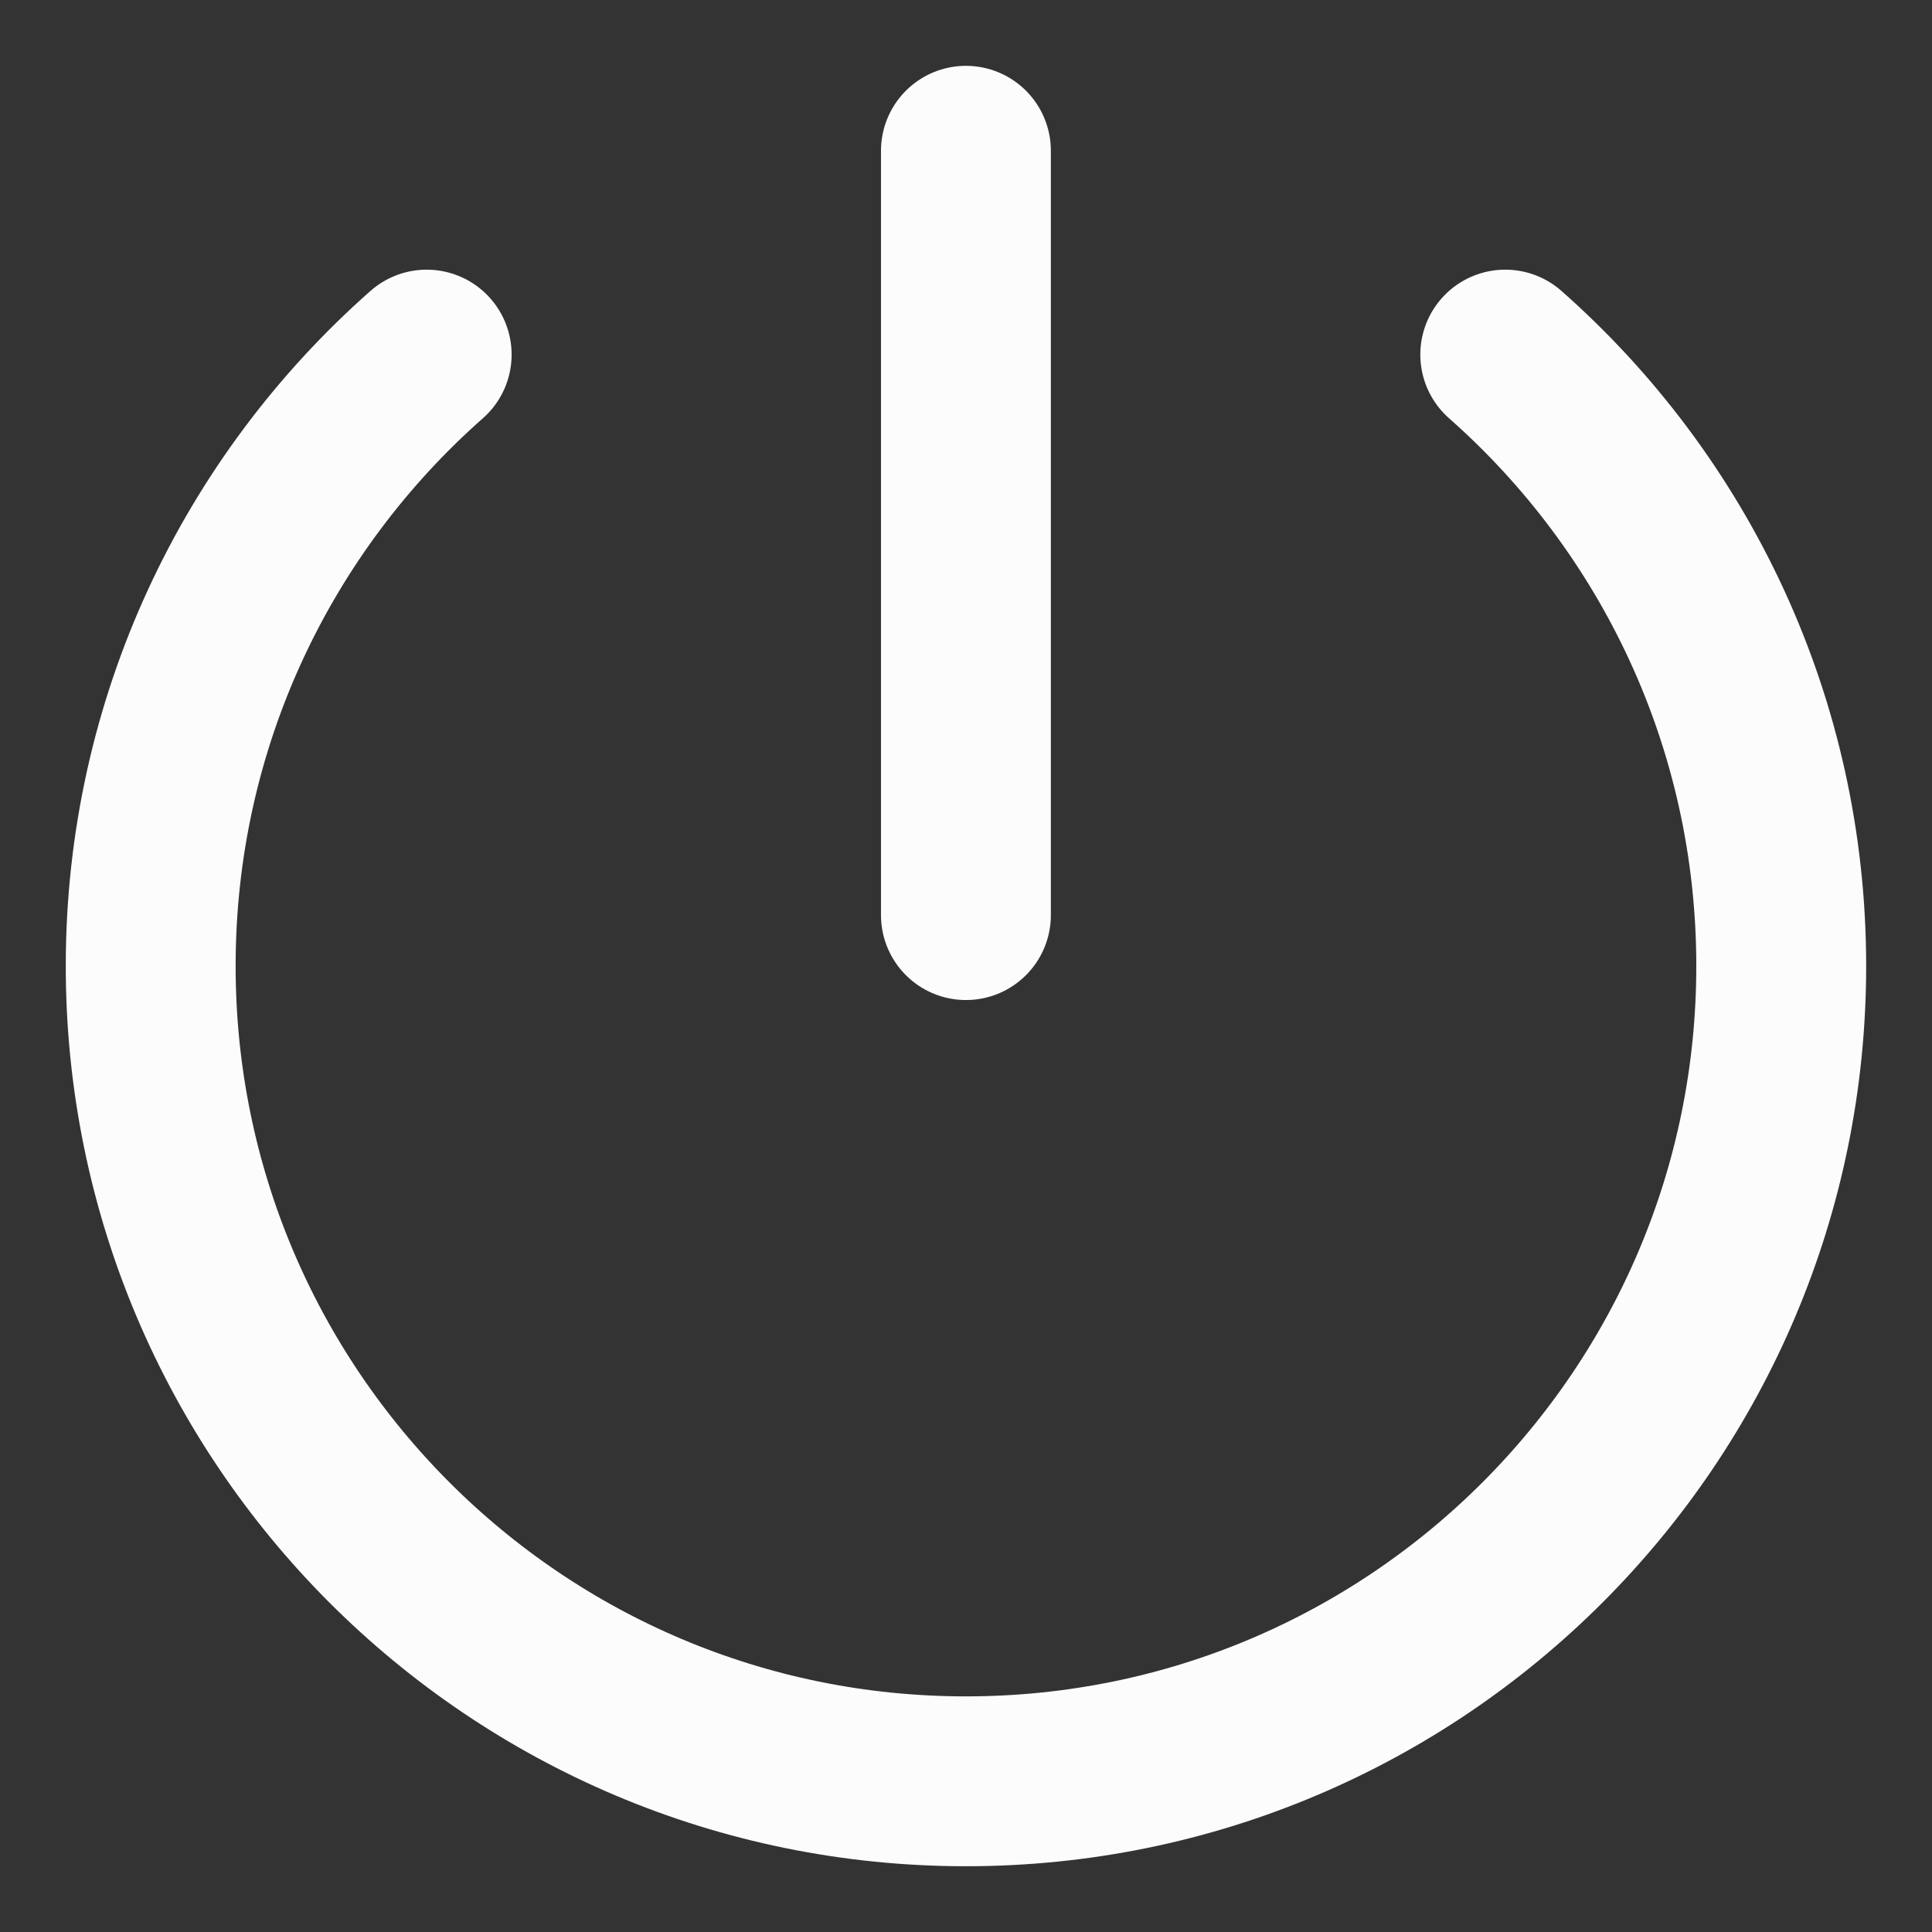
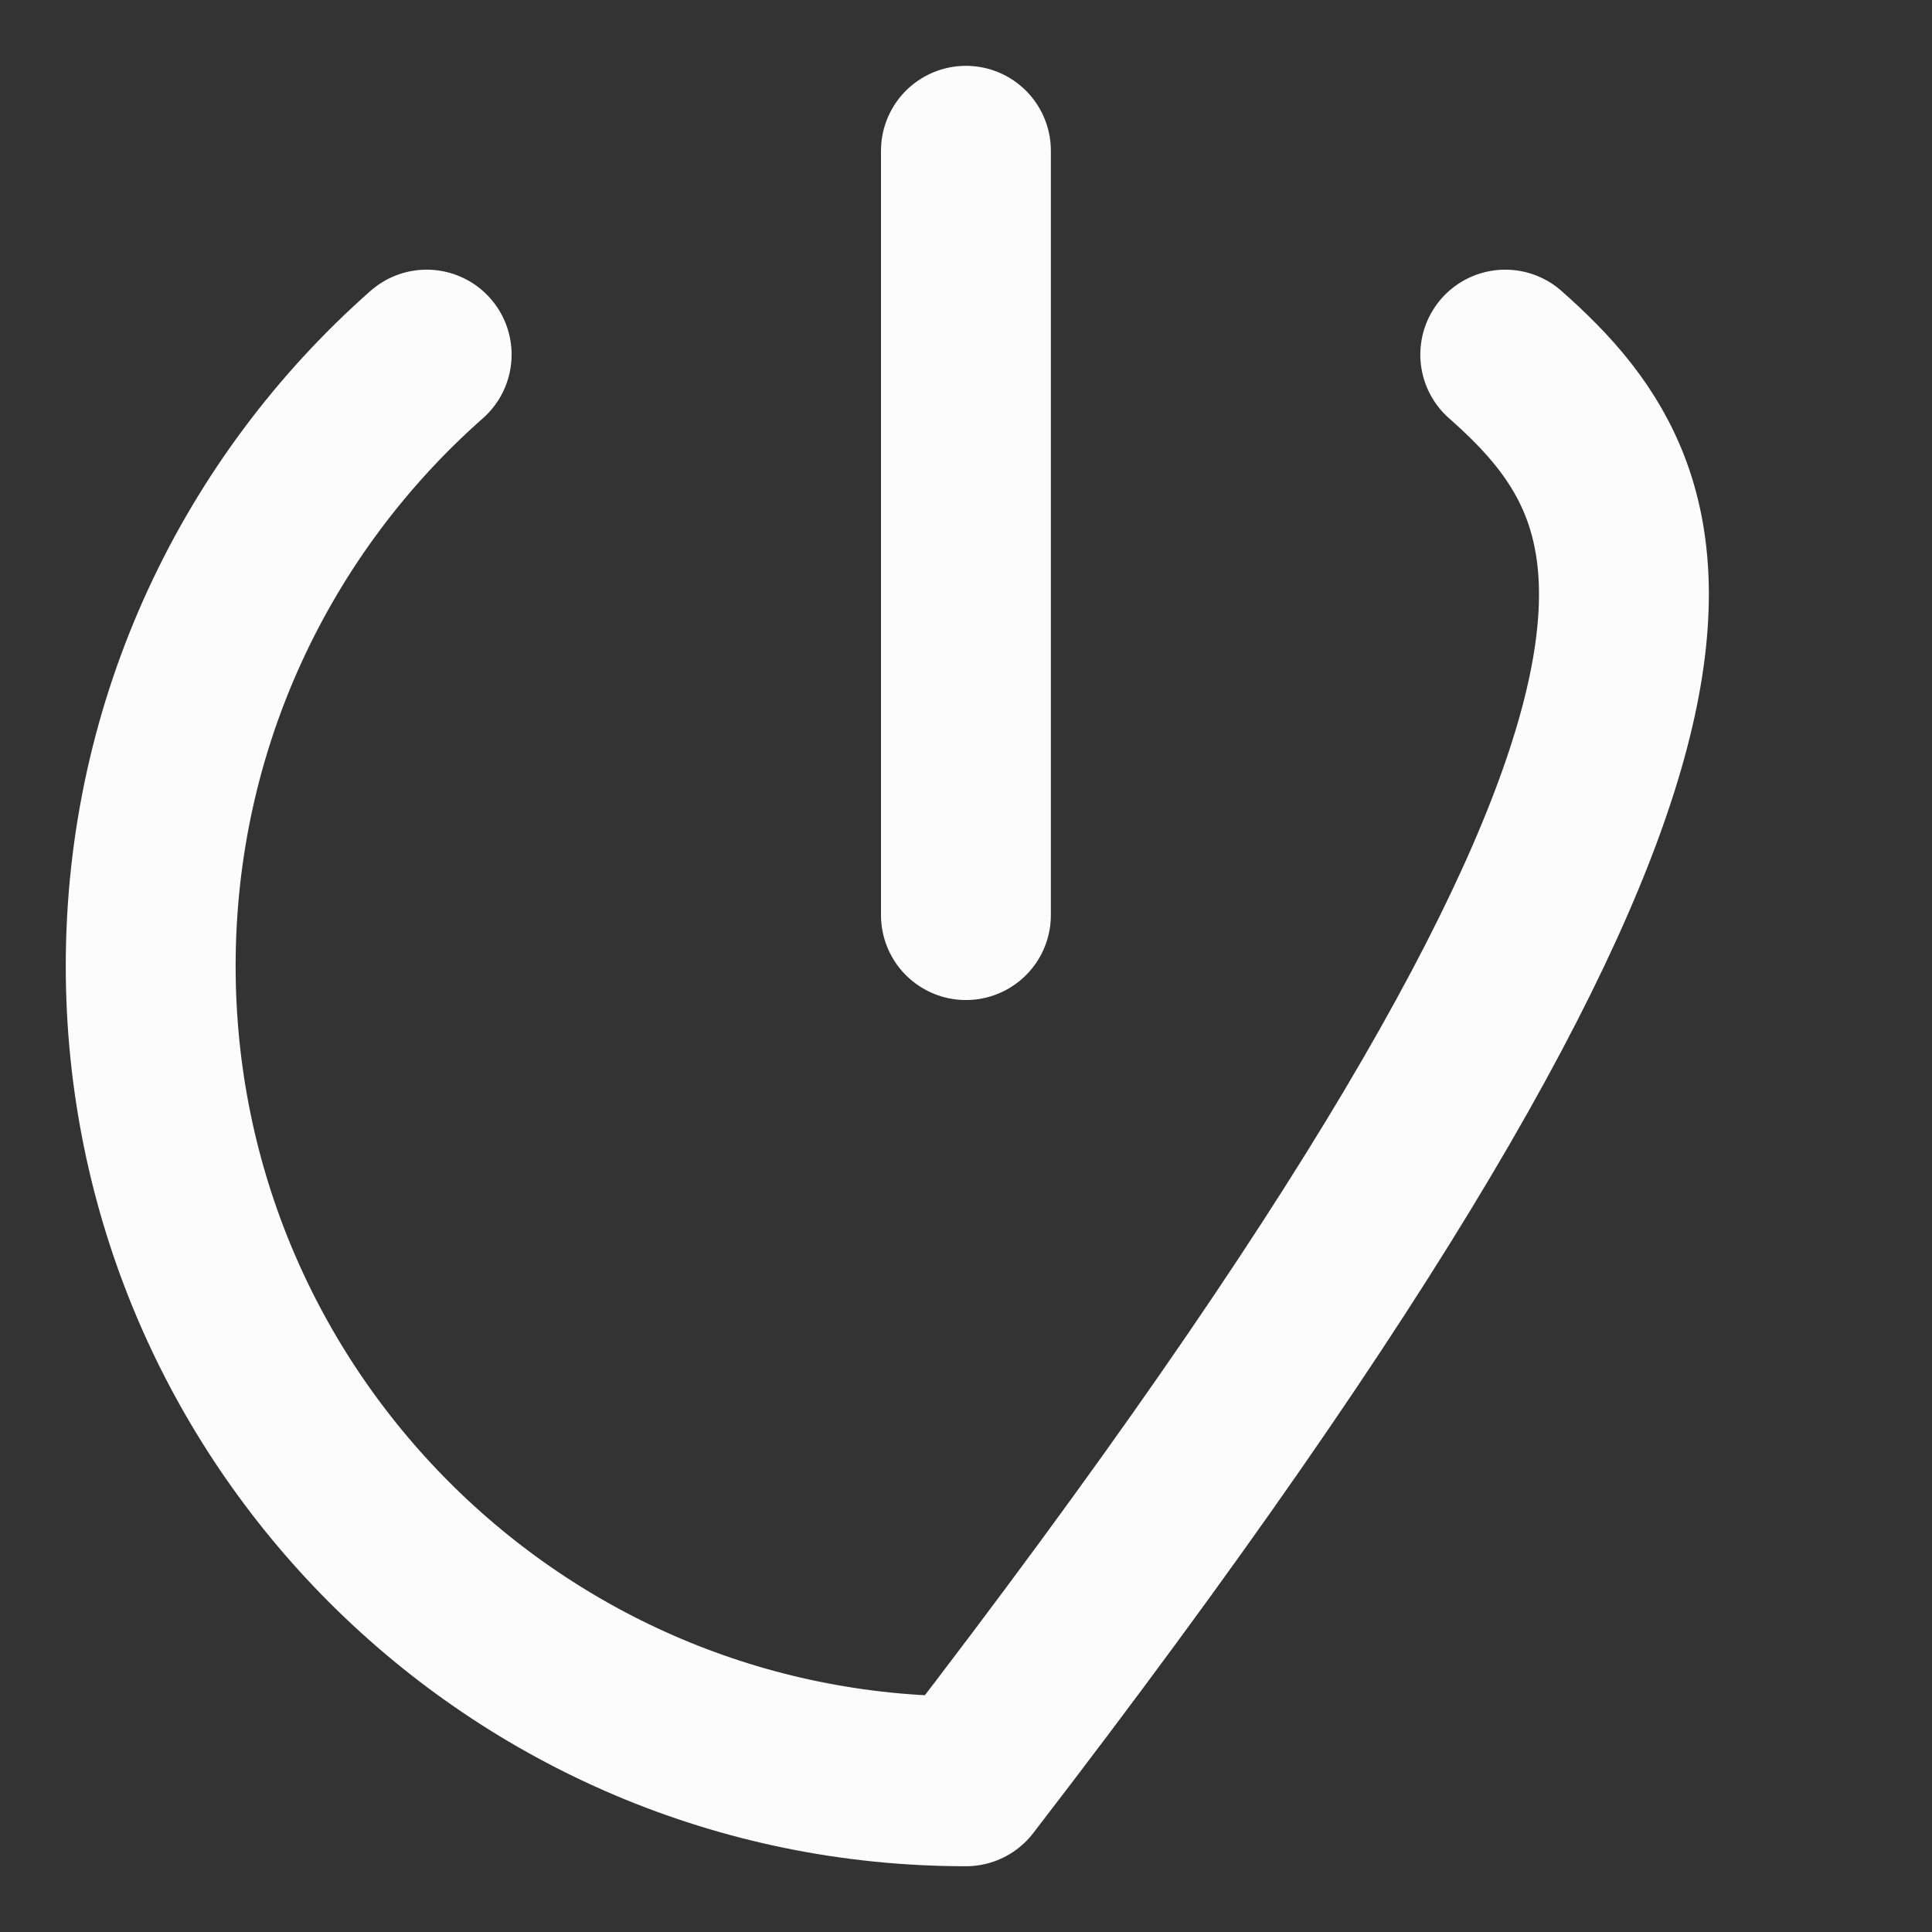
<svg xmlns="http://www.w3.org/2000/svg" width="26" height="26" viewBox="0 0 26 26" fill="none">
  <rect x="0" y="0" width="26" height="26" fill="#333333" stroke="none" />
-   <path d="M12.999 12.315V2.029M5.742 4.772C3.465 6.782 2.028 9.723 2.028 13C2.028 19.06 6.94 23.972 12.999 23.972C19.059 23.972 23.971 19.06 23.971 13C23.971 9.723 22.534 6.782 20.257 4.772" stroke="#FCFCFC" stroke-width="2.286" stroke-linecap="round" stroke-linejoin="round" />
+   <path d="M12.999 12.315V2.029M5.742 4.772C3.465 6.782 2.028 9.723 2.028 13C2.028 19.06 6.94 23.972 12.999 23.972C23.971 9.723 22.534 6.782 20.257 4.772" stroke="#FCFCFC" stroke-width="2.286" stroke-linecap="round" stroke-linejoin="round" />
</svg>